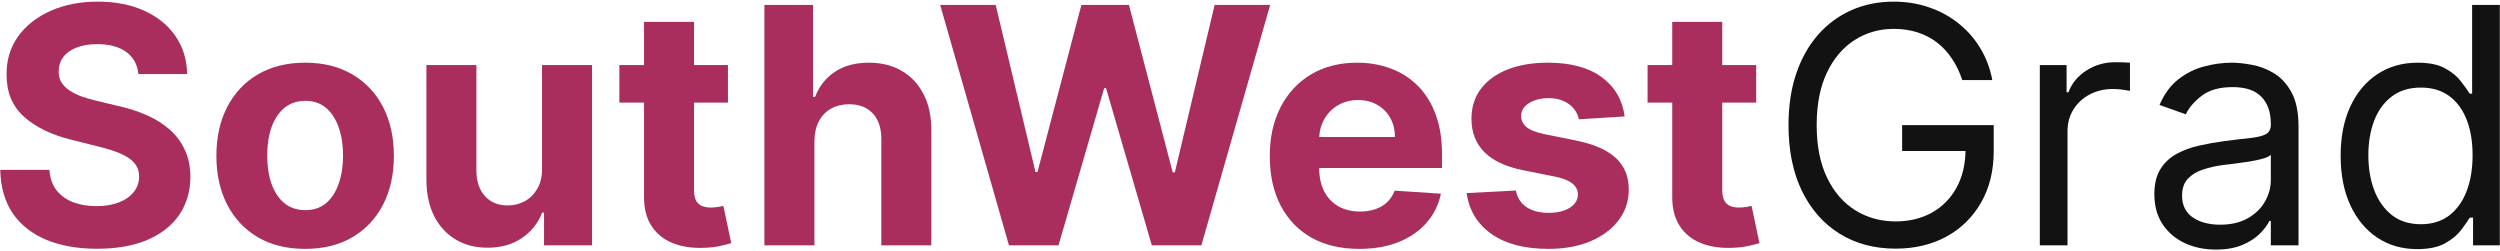
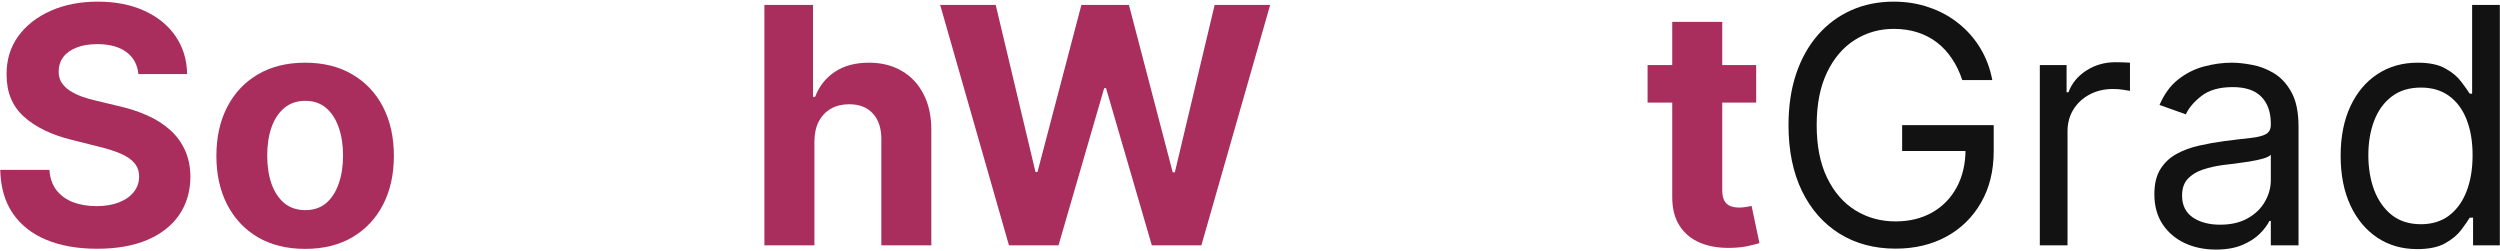
<svg xmlns="http://www.w3.org/2000/svg" fill="none" viewBox="0 0 968 97" height="97" width="968">
  <path fill="#A92E5D" d="M53.591 28.682C53.227 25.015 51.667 22.167 48.909 20.137C46.151 18.106 42.409 17.091 37.682 17.091C34.47 17.091 31.758 17.546 29.546 18.455C27.333 19.333 25.636 20.561 24.454 22.137C23.303 23.712 22.727 25.5 22.727 27.5C22.667 29.167 23.015 30.621 23.773 31.864C24.561 33.106 25.636 34.182 27 35.091C28.364 35.97 29.939 36.742 31.727 37.409C33.515 38.046 35.424 38.591 37.455 39.046L45.818 41.046C49.879 41.955 53.606 43.167 57 44.682C60.394 46.197 63.333 48.061 65.818 50.273C68.303 52.485 70.227 55.091 71.591 58.091C72.985 61.091 73.697 64.53 73.727 68.409C73.697 74.106 72.242 79.046 69.364 83.227C66.515 87.379 62.394 90.606 57 92.909C51.636 95.182 45.167 96.318 37.591 96.318C30.076 96.318 23.53 95.167 17.954 92.864C12.409 90.561 8.076 87.152 4.955 82.636C1.864 78.091 0.242 72.47 0.091 65.773H19.136C19.349 68.894 20.242 71.5 21.818 73.591C23.424 75.652 25.561 77.212 28.227 78.273C30.924 79.303 33.97 79.818 37.364 79.818C40.697 79.818 43.591 79.334 46.045 78.364C48.53 77.394 50.455 76.046 51.818 74.318C53.182 72.591 53.864 70.606 53.864 68.364C53.864 66.273 53.242 64.515 52 63.091C50.788 61.667 49 60.455 46.636 59.455C44.303 58.455 41.439 57.546 38.045 56.727L27.909 54.182C20.061 52.273 13.864 49.288 9.318 45.227C4.773 41.167 2.515 35.697 2.545 28.818C2.515 23.182 4.015 18.258 7.045 14.046C10.106 9.833 14.303 6.546 19.636 4.182C24.97 1.818 31.03 0.636 37.818 0.636C44.727 0.636 50.758 1.818 55.909 4.182C61.091 6.546 65.121 9.833 68 14.046C70.879 18.258 72.364 23.137 72.454 28.682H53.591Z" />
  <path fill="#A92E5D" d="M118.148 96.364C111.087 96.364 104.981 94.864 99.83 91.864C94.708 88.834 90.754 84.621 87.966 79.227C85.178 73.803 83.784 67.515 83.784 60.364C83.784 53.152 85.178 46.849 87.966 41.455C90.754 36.03 94.708 31.818 99.83 28.818C104.981 25.788 111.087 24.273 118.148 24.273C125.208 24.273 131.299 25.788 136.42 28.818C141.572 31.818 145.542 36.03 148.33 41.455C151.117 46.849 152.511 53.152 152.511 60.364C152.511 67.515 151.117 73.803 148.33 79.227C145.542 84.621 141.572 88.834 136.42 91.864C131.299 94.864 125.208 96.364 118.148 96.364ZM118.239 81.364C121.451 81.364 124.133 80.455 126.284 78.636C128.436 76.788 130.057 74.273 131.148 71.091C132.269 67.909 132.83 64.288 132.83 60.227C132.83 56.167 132.269 52.546 131.148 49.364C130.057 46.182 128.436 43.667 126.284 41.818C124.133 39.97 121.451 39.046 118.239 39.046C114.996 39.046 112.269 39.97 110.057 41.818C107.875 43.667 106.223 46.182 105.102 49.364C104.011 52.546 103.466 56.167 103.466 60.227C103.466 64.288 104.011 67.909 105.102 71.091C106.223 74.273 107.875 76.788 110.057 78.636C112.269 80.455 114.996 81.364 118.239 81.364Z" />
-   <path fill="#A92E5D" d="M209.875 65.273V25.182H229.239V95H210.648V82.318H209.92C208.345 86.409 205.723 89.697 202.057 92.182C198.42 94.667 193.981 95.909 188.739 95.909C184.072 95.909 179.966 94.849 176.42 92.727C172.875 90.606 170.102 87.591 168.102 83.682C166.133 79.773 165.133 75.091 165.102 69.636V25.182H184.466V66.182C184.496 70.303 185.602 73.561 187.784 75.955C189.966 78.349 192.89 79.546 196.557 79.546C198.89 79.546 201.072 79.015 203.102 77.955C205.133 76.864 206.769 75.258 208.011 73.136C209.284 71.015 209.905 68.394 209.875 65.273Z" />
-   <path fill="#A92E5D" d="M281.864 25.182V39.727H239.818V25.182H281.864ZM249.364 8.455H268.727V73.546C268.727 75.333 269 76.727 269.545 77.727C270.091 78.697 270.848 79.379 271.818 79.773C272.818 80.167 273.97 80.364 275.273 80.364C276.182 80.364 277.091 80.288 278 80.136C278.909 79.955 279.606 79.818 280.091 79.727L283.136 94.136C282.167 94.439 280.803 94.788 279.045 95.182C277.288 95.606 275.152 95.864 272.636 95.955C267.97 96.136 263.879 95.515 260.364 94.091C256.879 92.667 254.167 90.455 252.227 87.455C250.288 84.455 249.333 80.667 249.364 76.091V8.455Z" />
  <path fill="#A92E5D" d="M315.341 54.636V95H295.977V1.909H314.795V37.5H315.614C317.189 33.379 319.735 30.152 323.25 27.818C326.765 25.455 331.174 24.273 336.477 24.273C341.326 24.273 345.553 25.333 349.159 27.455C352.795 29.546 355.614 32.561 357.614 36.5C359.644 40.409 360.644 45.091 360.614 50.546V95H341.25V54C341.28 49.697 340.189 46.349 337.977 43.955C335.795 41.561 332.735 40.364 328.795 40.364C326.159 40.364 323.826 40.924 321.795 42.046C319.795 43.167 318.22 44.803 317.068 46.955C315.947 49.076 315.371 51.636 315.341 54.636Z" />
  <path fill="#A92E5D" d="M390.67 95L364.034 1.909H385.534L400.943 66.591H401.716L418.716 1.909H437.125L454.08 66.727H454.898L470.307 1.909H491.807L465.17 95H445.989L428.261 34.136H427.534L409.852 95H390.67Z" />
-   <path fill="#A92E5D" d="M526.295 96.364C519.114 96.364 512.932 94.909 507.75 92C502.598 89.061 498.629 84.909 495.841 79.546C493.053 74.152 491.659 67.773 491.659 60.409C491.659 53.227 493.053 46.924 495.841 41.5C498.629 36.076 502.553 31.849 507.614 28.818C512.705 25.788 518.674 24.273 525.523 24.273C530.129 24.273 534.417 25.015 538.386 26.5C542.386 27.955 545.871 30.152 548.841 33.091C551.841 36.03 554.174 39.727 555.841 44.182C557.508 48.606 558.341 53.788 558.341 59.727V65.046H499.386V53.046H540.114C540.114 50.258 539.508 47.788 538.295 45.636C537.083 43.485 535.402 41.803 533.25 40.591C531.129 39.349 528.659 38.727 525.841 38.727C522.902 38.727 520.295 39.409 518.023 40.773C515.78 42.106 514.023 43.909 512.75 46.182C511.477 48.424 510.826 50.924 510.795 53.682V65.091C510.795 68.546 511.432 71.53 512.705 74.046C514.008 76.561 515.841 78.5 518.205 79.864C520.568 81.227 523.371 81.909 526.614 81.909C528.765 81.909 530.735 81.606 532.523 81C534.311 80.394 535.841 79.485 537.114 78.273C538.386 77.061 539.356 75.576 540.023 73.818L557.932 75C557.023 79.303 555.159 83.061 552.341 86.273C549.553 89.455 545.947 91.939 541.523 93.727C537.129 95.485 532.053 96.364 526.295 96.364Z" />
-   <path fill="#A92E5D" d="M629.068 45.091L611.341 46.182C611.038 44.667 610.386 43.303 609.386 42.091C608.386 40.849 607.068 39.864 605.432 39.136C603.826 38.379 601.902 38 599.659 38C596.659 38 594.129 38.636 592.068 39.909C590.008 41.152 588.977 42.818 588.977 44.909C588.977 46.576 589.644 47.985 590.977 49.136C592.311 50.288 594.598 51.212 597.841 51.909L610.477 54.455C617.265 55.849 622.326 58.091 625.659 61.182C628.992 64.273 630.659 68.334 630.659 73.364C630.659 77.939 629.311 81.955 626.614 85.409C623.947 88.864 620.28 91.561 615.614 93.5C610.977 95.409 605.629 96.364 599.568 96.364C590.326 96.364 582.962 94.439 577.477 90.591C572.023 86.712 568.826 81.439 567.886 74.773L586.932 73.773C587.508 76.591 588.901 78.743 591.114 80.227C593.326 81.682 596.159 82.409 599.614 82.409C603.008 82.409 605.735 81.758 607.795 80.455C609.886 79.121 610.947 77.409 610.977 75.318C610.947 73.561 610.205 72.121 608.75 71C607.295 69.849 605.053 68.97 602.023 68.364L589.932 65.955C583.114 64.591 578.038 62.227 574.705 58.864C571.402 55.5 569.75 51.212 569.75 46C569.75 41.515 570.962 37.652 573.386 34.409C575.841 31.167 579.28 28.667 583.705 26.909C588.159 25.152 593.371 24.273 599.341 24.273C608.159 24.273 615.098 26.137 620.159 29.864C625.25 33.591 628.22 38.667 629.068 45.091Z" />
  <path fill="#A92E5D" d="M679.989 25.182V39.727H637.943V25.182H679.989ZM647.489 8.455H666.852V73.546C666.852 75.333 667.125 76.727 667.67 77.727C668.216 78.697 668.974 79.379 669.943 79.773C670.943 80.167 672.095 80.364 673.398 80.364C674.307 80.364 675.216 80.288 676.125 80.136C677.034 79.955 677.731 79.818 678.216 79.727L681.261 94.136C680.292 94.439 678.928 94.788 677.17 95.182C675.413 95.606 673.277 95.864 670.761 95.955C666.095 96.136 662.004 95.515 658.489 94.091C655.004 92.667 652.292 90.455 650.352 87.455C648.413 84.455 647.458 80.667 647.489 76.091V8.455Z" />
  <path fill="#121212" d="M759.784 31C758.784 27.939 757.466 25.197 755.83 22.773C754.224 20.318 752.299 18.227 750.057 16.5C747.845 14.773 745.33 13.455 742.511 12.546C739.693 11.636 736.602 11.182 733.239 11.182C727.723 11.182 722.708 12.606 718.193 15.455C713.678 18.303 710.087 22.5 707.42 28.046C704.754 33.591 703.42 40.394 703.42 48.455C703.42 56.515 704.769 63.318 707.466 68.864C710.163 74.409 713.814 78.606 718.42 81.455C723.027 84.303 728.208 85.727 733.966 85.727C739.299 85.727 743.996 84.591 748.057 82.318C752.148 80.015 755.33 76.773 757.602 72.591C759.905 68.379 761.057 63.424 761.057 57.727L764.511 58.455H736.511V48.455H771.966V58.455C771.966 66.121 770.33 72.788 767.057 78.455C763.814 84.121 759.33 88.515 753.602 91.636C747.905 94.727 741.36 96.273 733.966 96.273C725.723 96.273 718.481 94.333 712.239 90.455C706.026 86.576 701.178 81.061 697.693 73.909C694.239 66.758 692.511 58.273 692.511 48.455C692.511 41.091 693.496 34.47 695.466 28.591C697.466 22.682 700.284 17.652 703.92 13.5C707.557 9.349 711.86 6.167 716.83 3.955C721.799 1.743 727.269 0.636 733.239 0.636C738.148 0.636 742.723 1.379 746.966 2.864C751.239 4.318 755.042 6.394 758.375 9.091C761.739 11.758 764.542 14.955 766.784 18.682C769.027 22.379 770.572 26.485 771.42 31H759.784Z" />
  <path fill="#121212" d="M789.818 95V25.182H800.182V35.727H800.909C802.182 32.273 804.485 29.47 807.818 27.318C811.152 25.167 814.909 24.091 819.091 24.091C819.879 24.091 820.864 24.106 822.045 24.137C823.227 24.167 824.121 24.212 824.727 24.273V35.182C824.364 35.091 823.53 34.955 822.227 34.773C820.955 34.561 819.606 34.455 818.182 34.455C814.788 34.455 811.758 35.167 809.091 36.591C806.455 37.985 804.364 39.924 802.818 42.409C801.303 44.864 800.545 47.667 800.545 50.818V95H789.818Z" />
  <path fill="#121212" d="M857.989 96.636C853.564 96.636 849.549 95.803 845.943 94.136C842.337 92.439 839.473 90 837.352 86.818C835.231 83.606 834.17 79.727 834.17 75.182C834.17 71.182 834.958 67.939 836.534 65.455C838.11 62.94 840.216 60.97 842.852 59.546C845.489 58.121 848.398 57.061 851.58 56.364C854.792 55.636 858.019 55.061 861.261 54.636C865.504 54.091 868.943 53.682 871.58 53.409C874.246 53.106 876.186 52.606 877.398 51.909C878.64 51.212 879.261 50 879.261 48.273V47.909C879.261 43.424 878.034 39.94 875.58 37.455C873.155 34.97 869.473 33.727 864.534 33.727C859.413 33.727 855.398 34.849 852.489 37.091C849.58 39.333 847.534 41.727 846.352 44.273L836.17 40.636C837.989 36.394 840.413 33.091 843.443 30.727C846.504 28.333 849.837 26.667 853.443 25.727C857.08 24.758 860.655 24.273 864.17 24.273C866.413 24.273 868.989 24.546 871.898 25.091C874.837 25.606 877.67 26.682 880.398 28.318C883.155 29.955 885.443 32.424 887.261 35.727C889.08 39.03 889.989 43.455 889.989 49V95H879.261V85.546H878.716C877.989 87.061 876.777 88.682 875.08 90.409C873.383 92.136 871.125 93.606 868.307 94.818C865.489 96.03 862.049 96.636 857.989 96.636ZM859.625 87C863.867 87 867.443 86.167 870.352 84.5C873.292 82.833 875.504 80.682 876.989 78.046C878.504 75.409 879.261 72.636 879.261 69.727V59.909C878.807 60.455 877.807 60.955 876.261 61.409C874.746 61.833 872.989 62.212 870.989 62.546C869.019 62.849 867.095 63.121 865.216 63.364C863.367 63.576 861.867 63.758 860.716 63.909C857.928 64.273 855.322 64.864 852.898 65.682C850.504 66.47 848.564 67.667 847.08 69.273C845.625 70.849 844.898 73 844.898 75.727C844.898 79.455 846.277 82.273 849.034 84.182C851.822 86.061 855.352 87 859.625 87Z" />
  <path fill="#121212" d="M935.932 96.455C930.114 96.455 924.977 94.985 920.523 92.046C916.068 89.076 912.583 84.894 910.068 79.5C907.553 74.076 906.295 67.667 906.295 60.273C906.295 52.94 907.553 46.576 910.068 41.182C912.583 35.788 916.083 31.621 920.568 28.682C925.053 25.742 930.235 24.273 936.114 24.273C940.659 24.273 944.25 25.03 946.886 26.546C949.553 28.03 951.583 29.727 952.977 31.637C954.402 33.515 955.508 35.061 956.295 36.273H957.205V1.909H967.932V95H957.568V84.273H956.295C955.508 85.546 954.386 87.152 952.932 89.091C951.477 91 949.402 92.712 946.705 94.227C944.008 95.712 940.417 96.455 935.932 96.455ZM937.386 86.818C941.689 86.818 945.326 85.697 948.295 83.455C951.265 81.182 953.523 78.046 955.068 74.046C956.614 70.015 957.386 65.364 957.386 60.091C957.386 54.879 956.629 50.318 955.114 46.409C953.598 42.47 951.356 39.409 948.386 37.227C945.417 35.015 941.75 33.909 937.386 33.909C932.841 33.909 929.053 35.076 926.023 37.409C923.023 39.712 920.765 42.849 919.25 46.818C917.765 50.758 917.023 55.182 917.023 60.091C917.023 65.061 917.78 69.576 919.295 73.636C920.841 77.667 923.114 80.879 926.114 83.273C929.144 85.636 932.902 86.818 937.386 86.818Z" />
</svg>